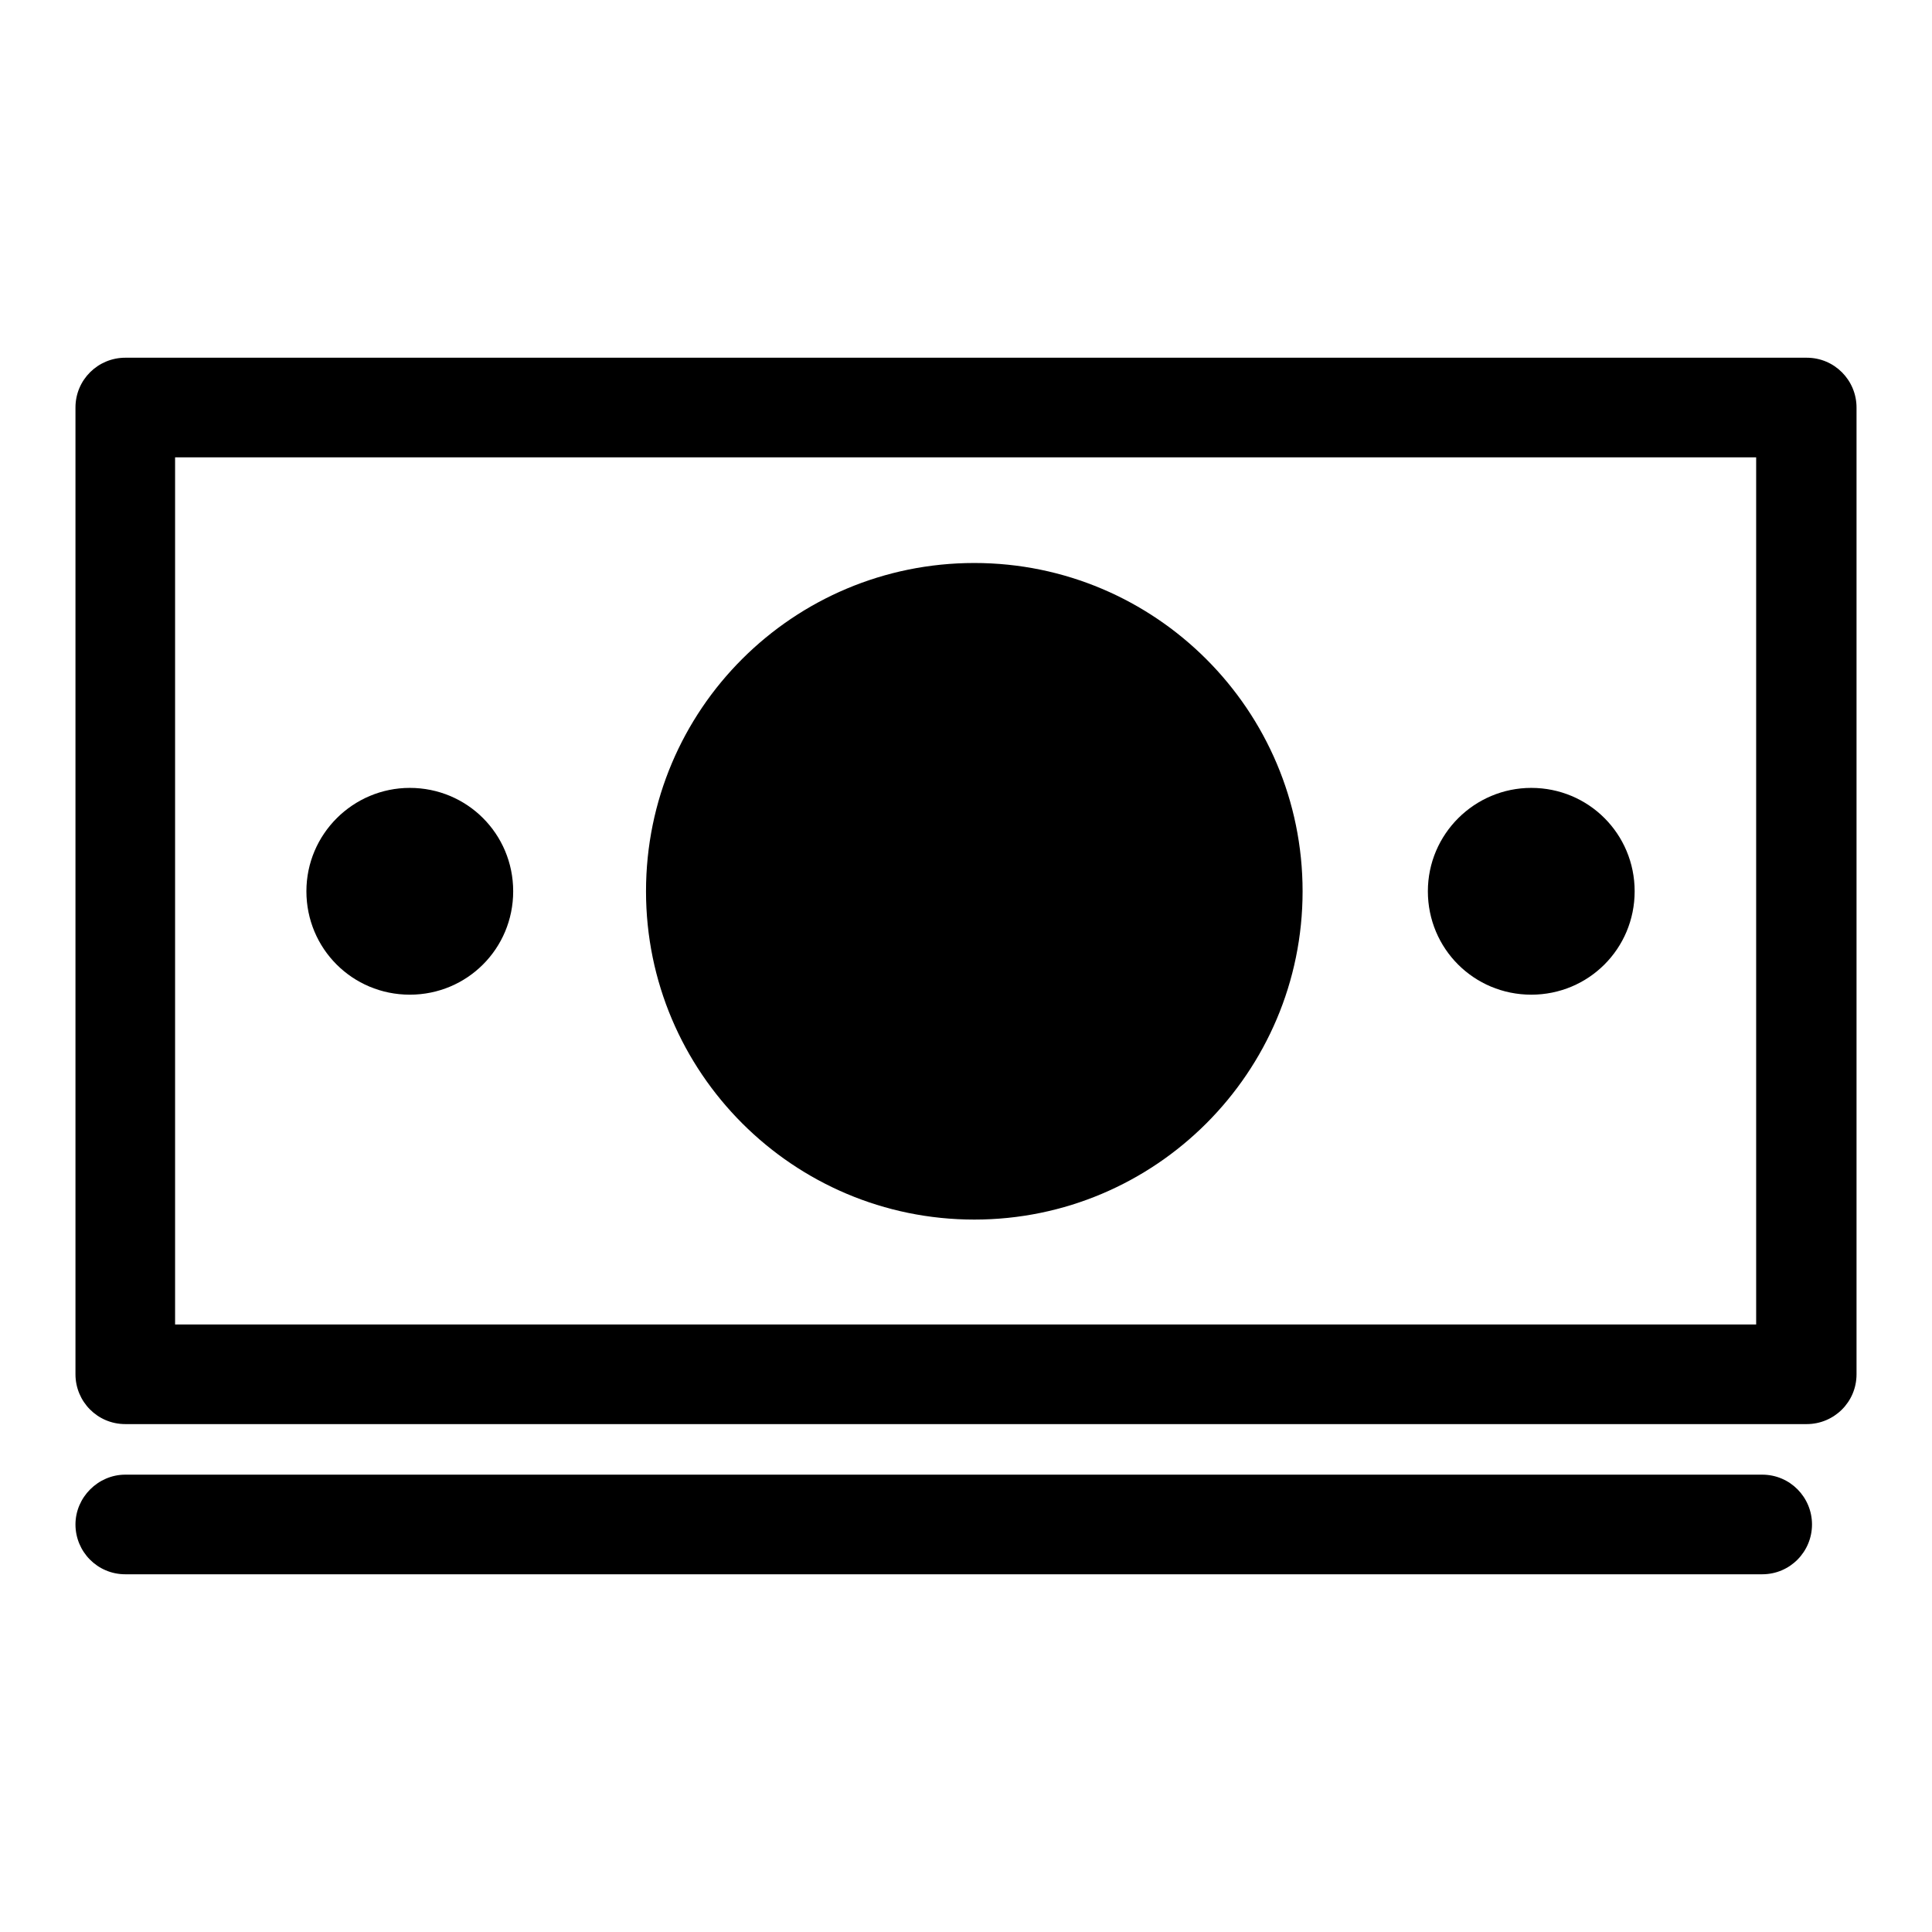
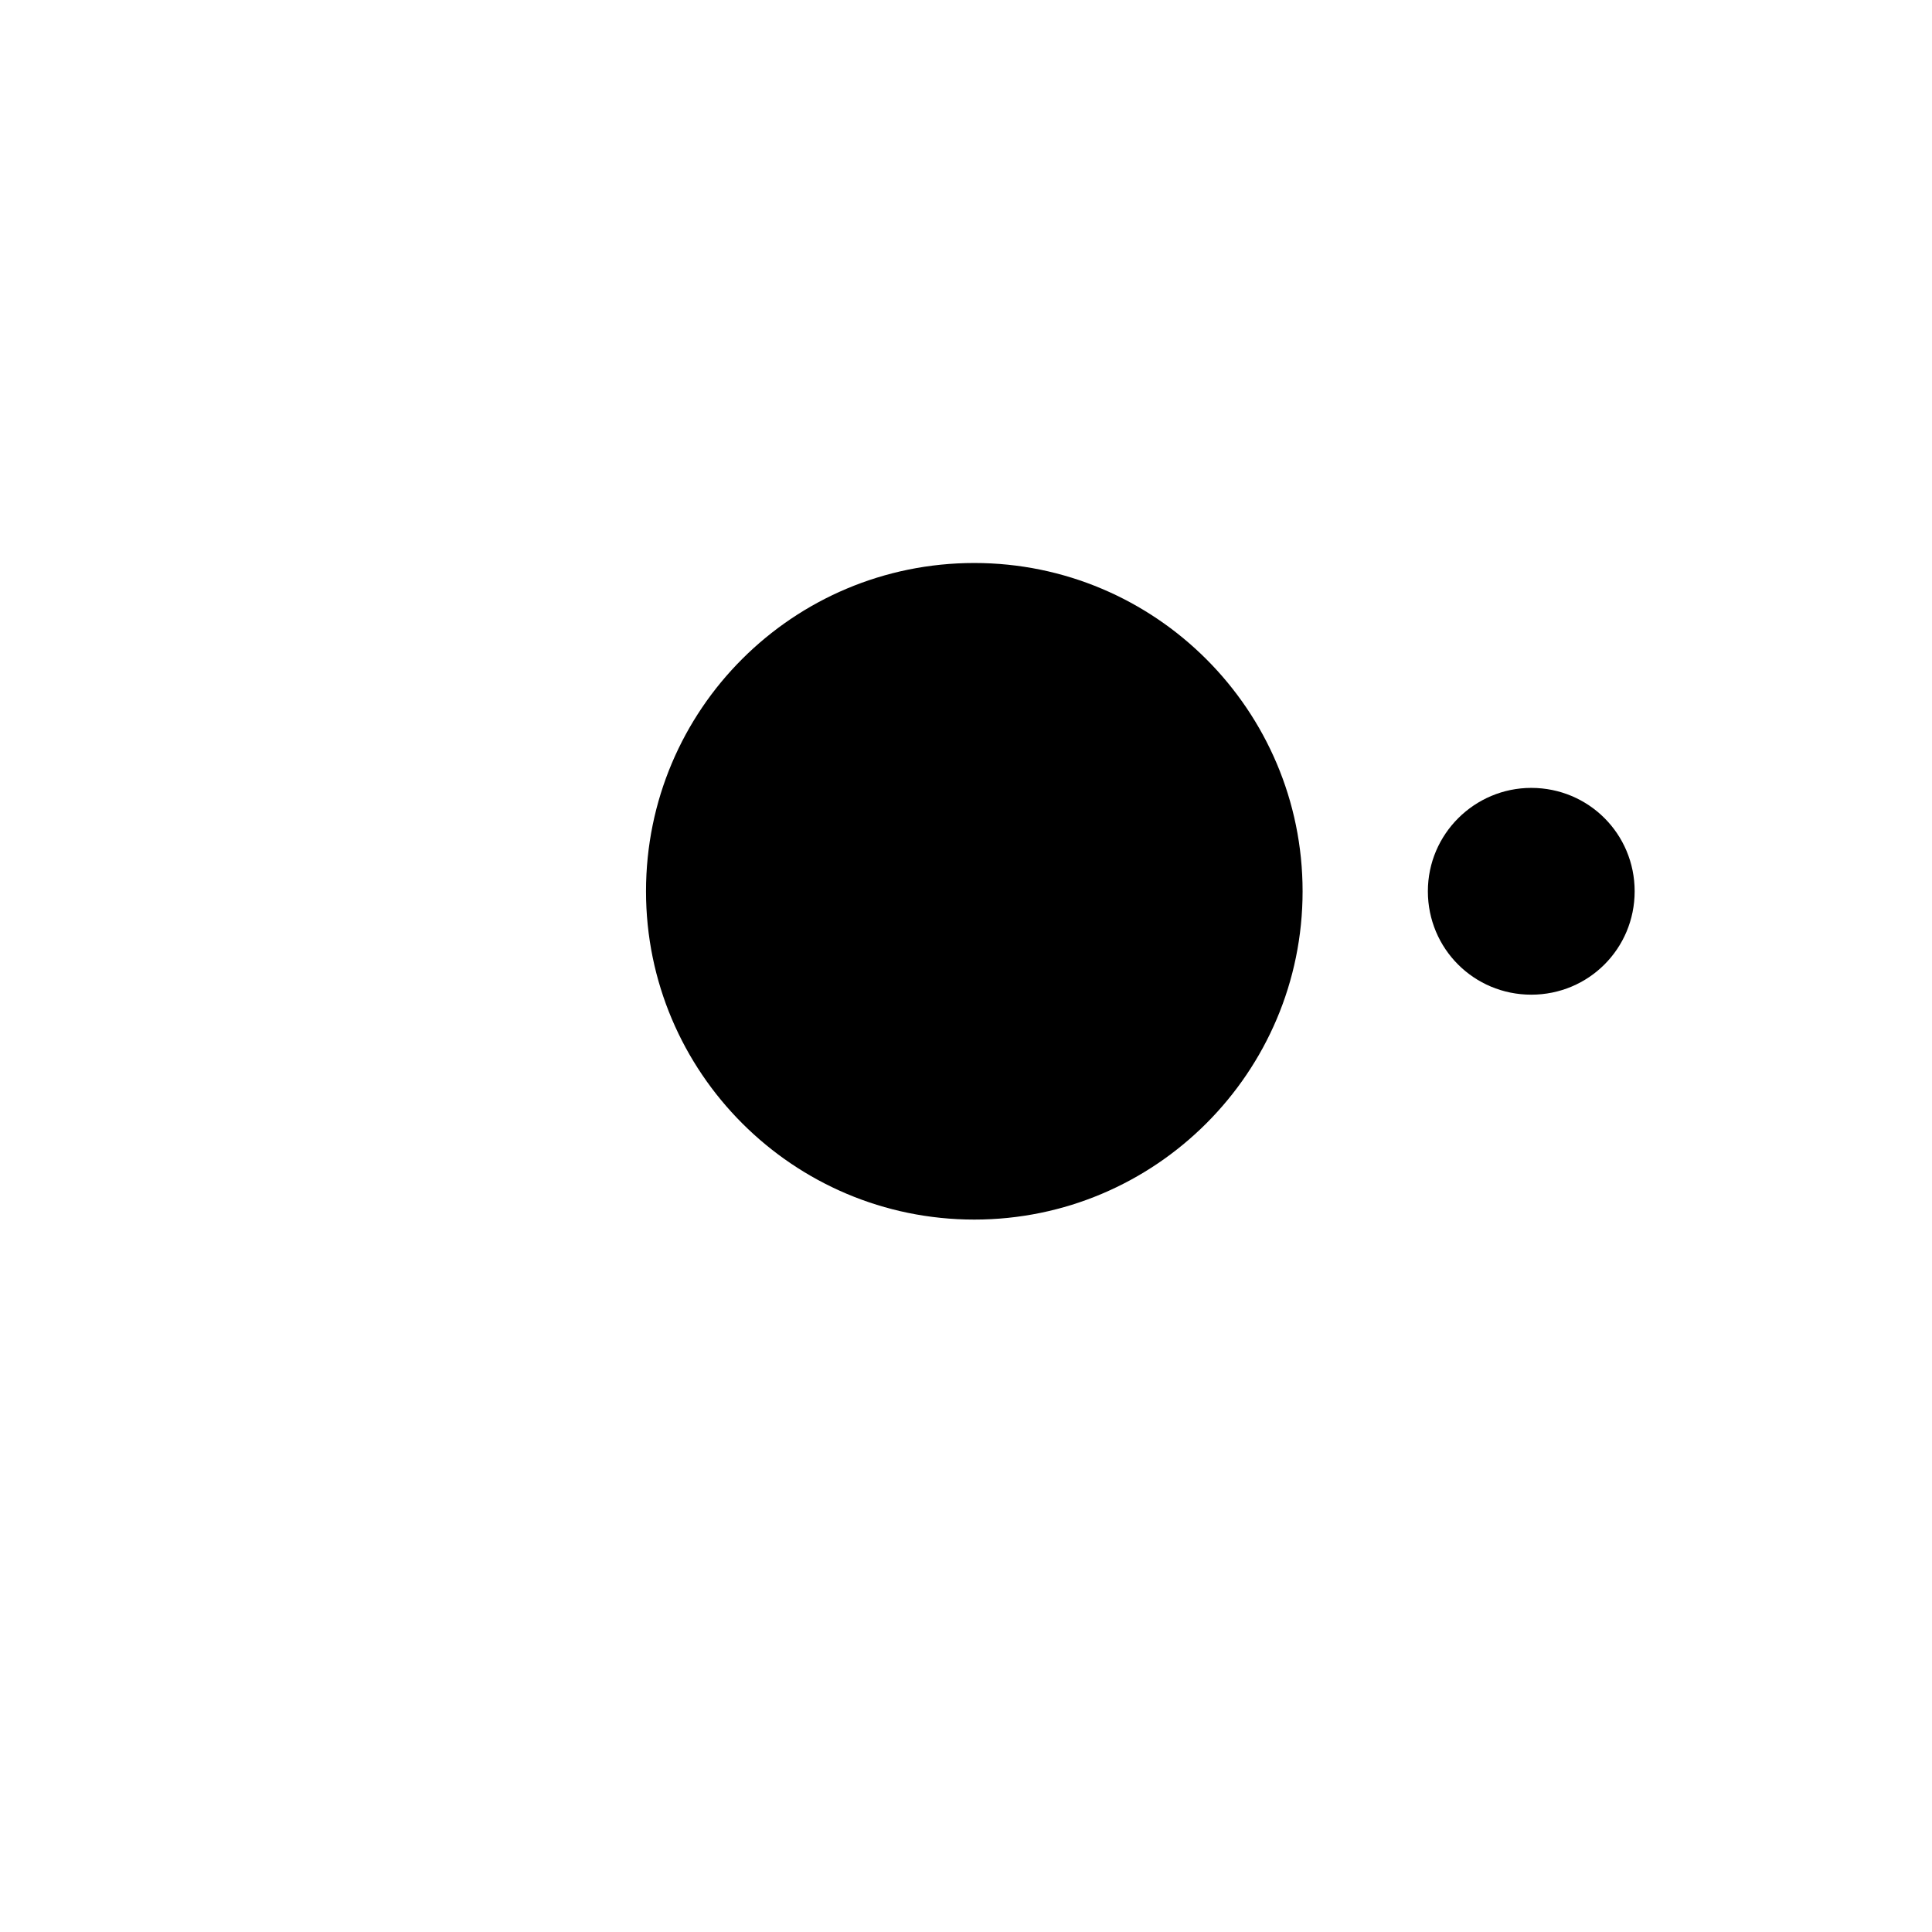
<svg xmlns="http://www.w3.org/2000/svg" version="1.1" x="0px" y="0px" viewBox="0 0 256 256" enable-background="new 0 0 256 256" xml:space="preserve">
  <g>
-     <path fill="#000000" d="M239.4,188.7H16.6c-3.7,0-6.6-3-6.6-6.6V54c0-3.7,3-6.6,6.6-6.6h222.8c3.7,0,6.6,3,6.6,6.6v128.1 C246,185.8,243,188.7,239.4,188.7z M23.2,175.5h209.5V60.6H23.2V175.5z" />
    <path fill="#000000" d="M85.6,118.1c0,24,19.5,43.5,43.5,43.5s43.5-19.5,43.5-43.5c0-24-19.5-43.5-43.5-43.5S85.6,94,85.6,118.1z" />
-     <path fill="#000000" d="M147,97.3L134.2,113h10.2v3.5h-11.9v4.8h11.9v3.5h-11.9v6.9H126v-6.9h-12.3v-3.5H126v-4.8h-12.3V113H124 l-12.6-15.7h7.4l8.8,12.2c0.5,0.7,1,1.5,1.7,2.6h0.1c0.5-0.9,1.1-1.9,1.7-2.7l8.9-12.1H147z" />
-     <path fill="#000000" d="M40.6,118.1c0,7.6,6.1,13.7,13.7,13.7c7.6,0,13.7-6.1,13.7-13.7c0,0,0,0,0,0c0-7.6-6.1-13.7-13.7-13.7 C46.8,104.4,40.6,110.5,40.6,118.1C40.6,118.1,40.6,118.1,40.6,118.1z" />
    <path fill="#000000" d="M189.2,118.1c0,7.6,6.1,13.7,13.7,13.7c7.6,0,13.7-6.1,13.7-13.7c0,0,0,0,0,0c0-7.6-6.1-13.7-13.7-13.7 C195.4,104.4,189.2,110.5,189.2,118.1C189.2,118.1,189.2,118.1,189.2,118.1z" />
-     <path fill="#000000" d="M233.5,208.6H16.6c-3.7,0-6.6-3-6.6-6.6s3-6.6,6.6-6.6h216.9c3.7,0,6.6,3,6.6,6.6S237.2,208.6,233.5,208.6z " />
  </g>
</svg>